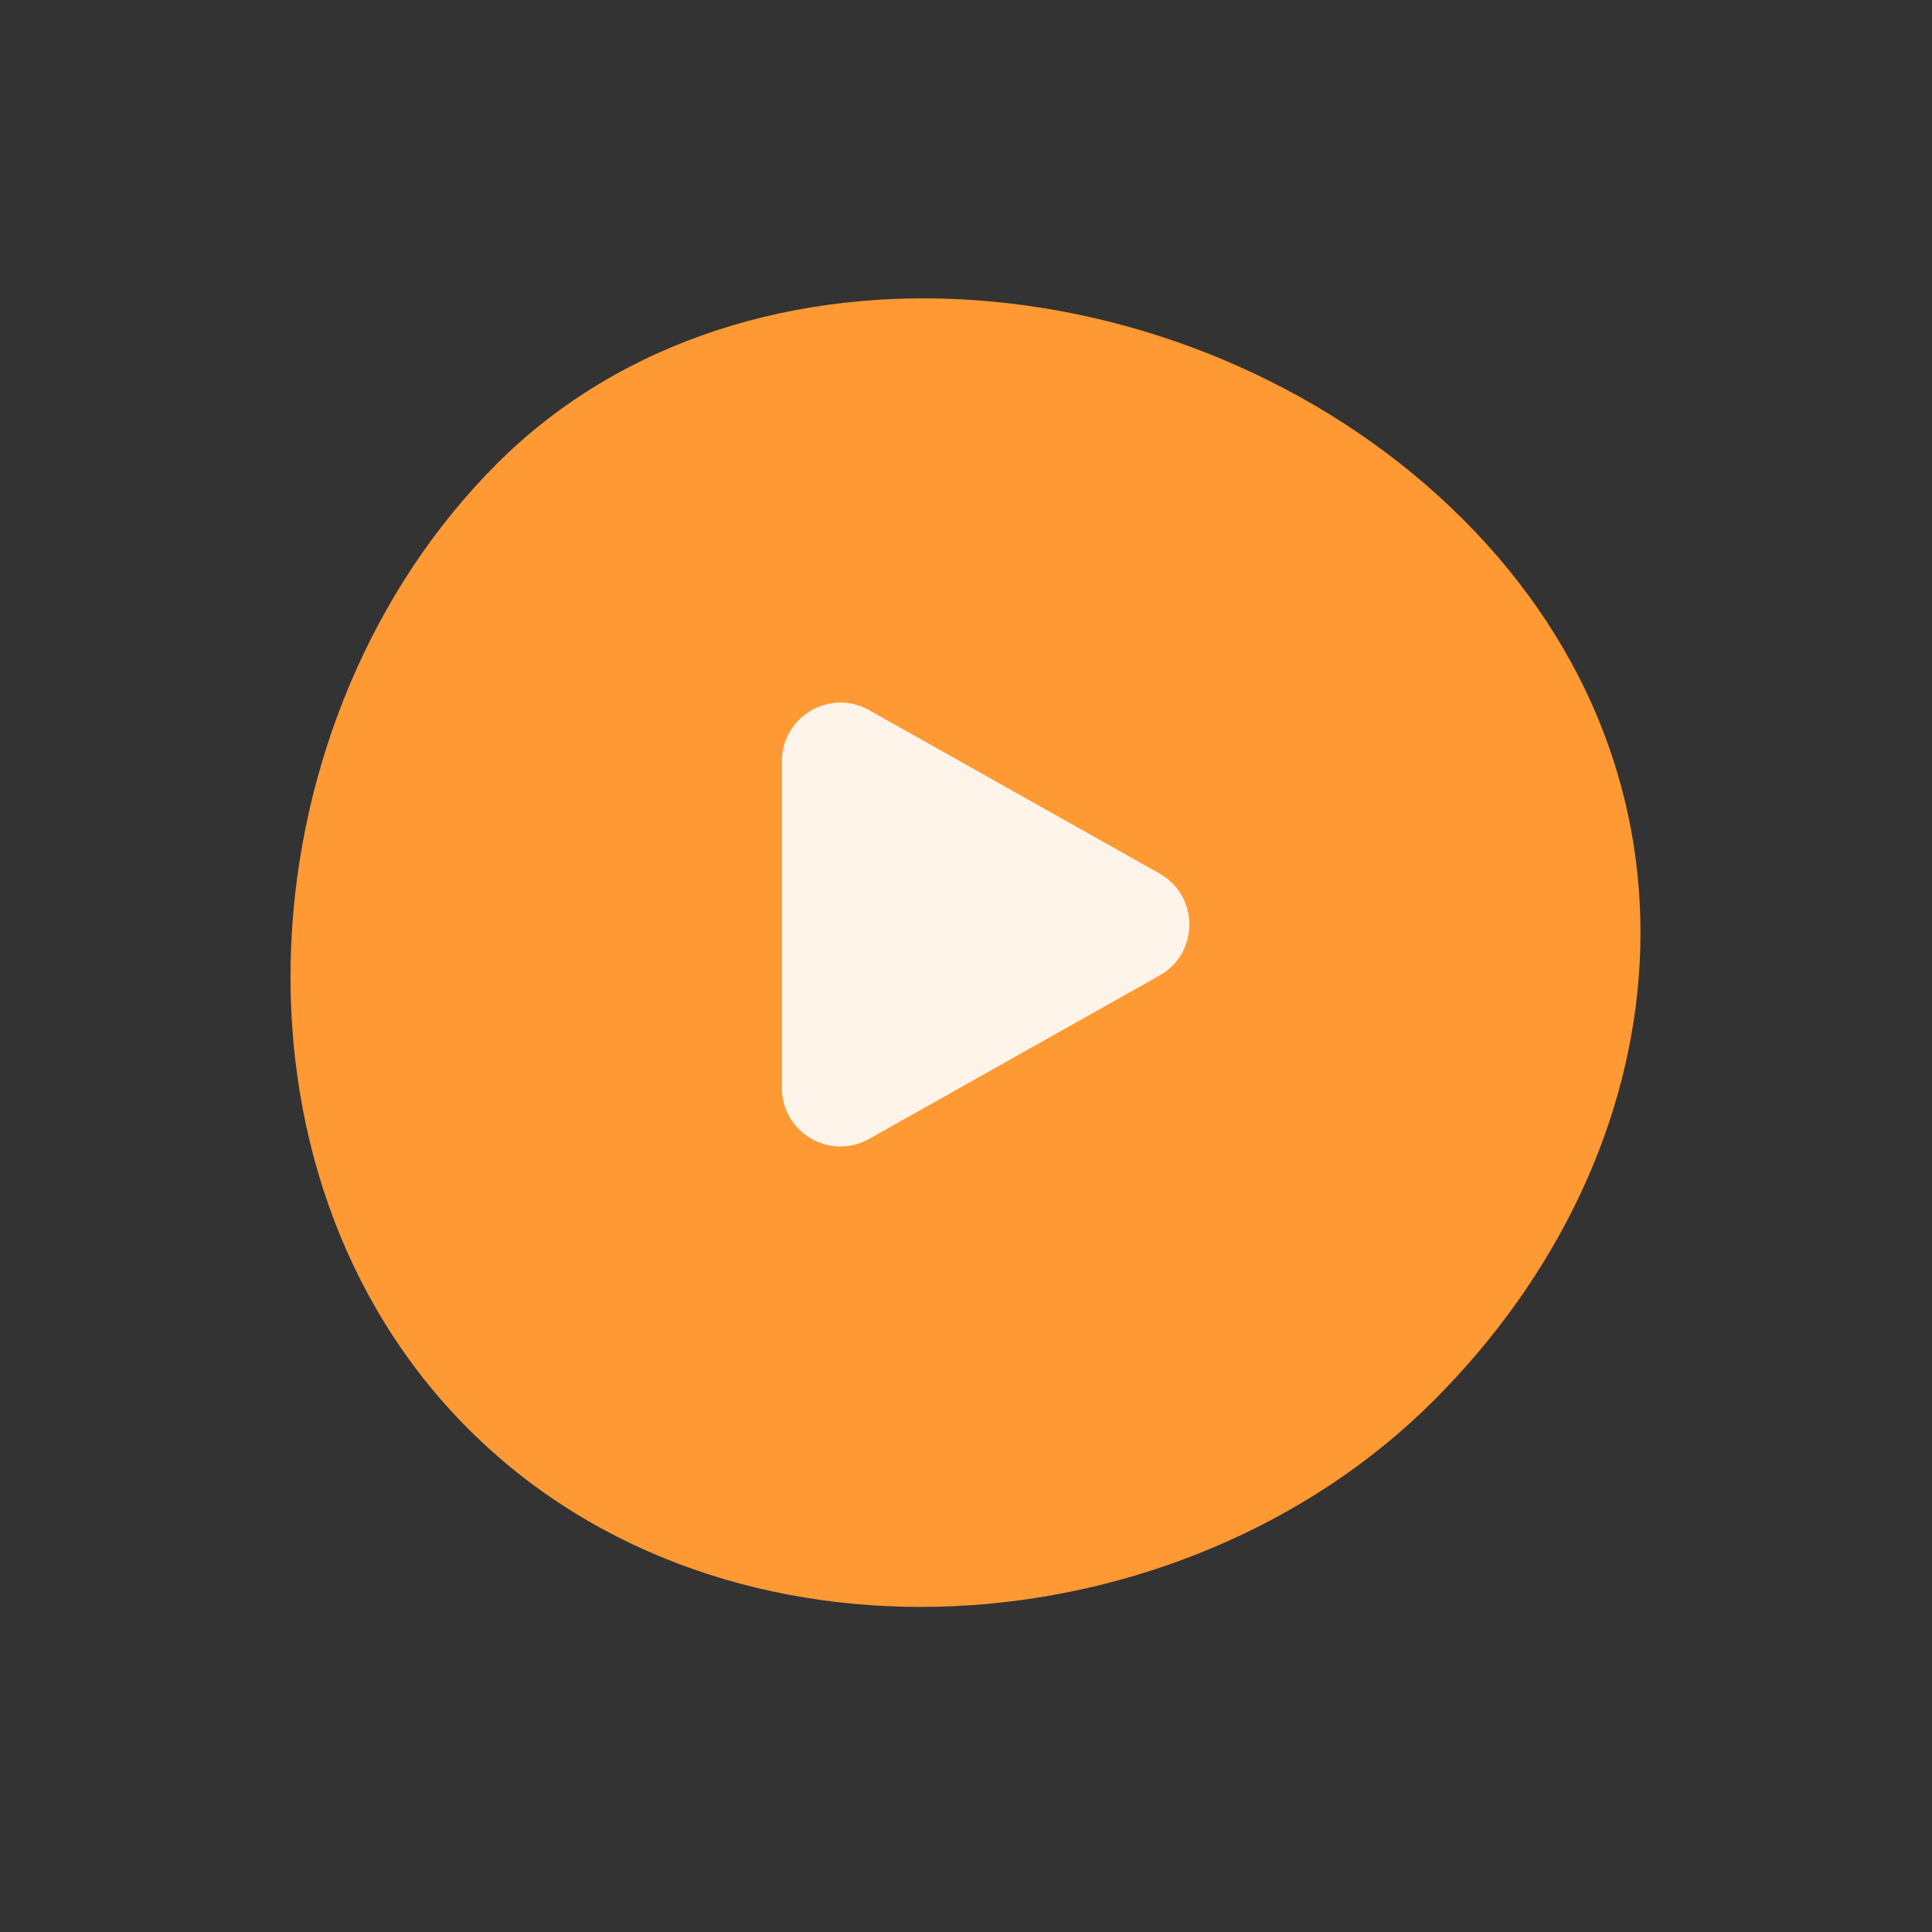
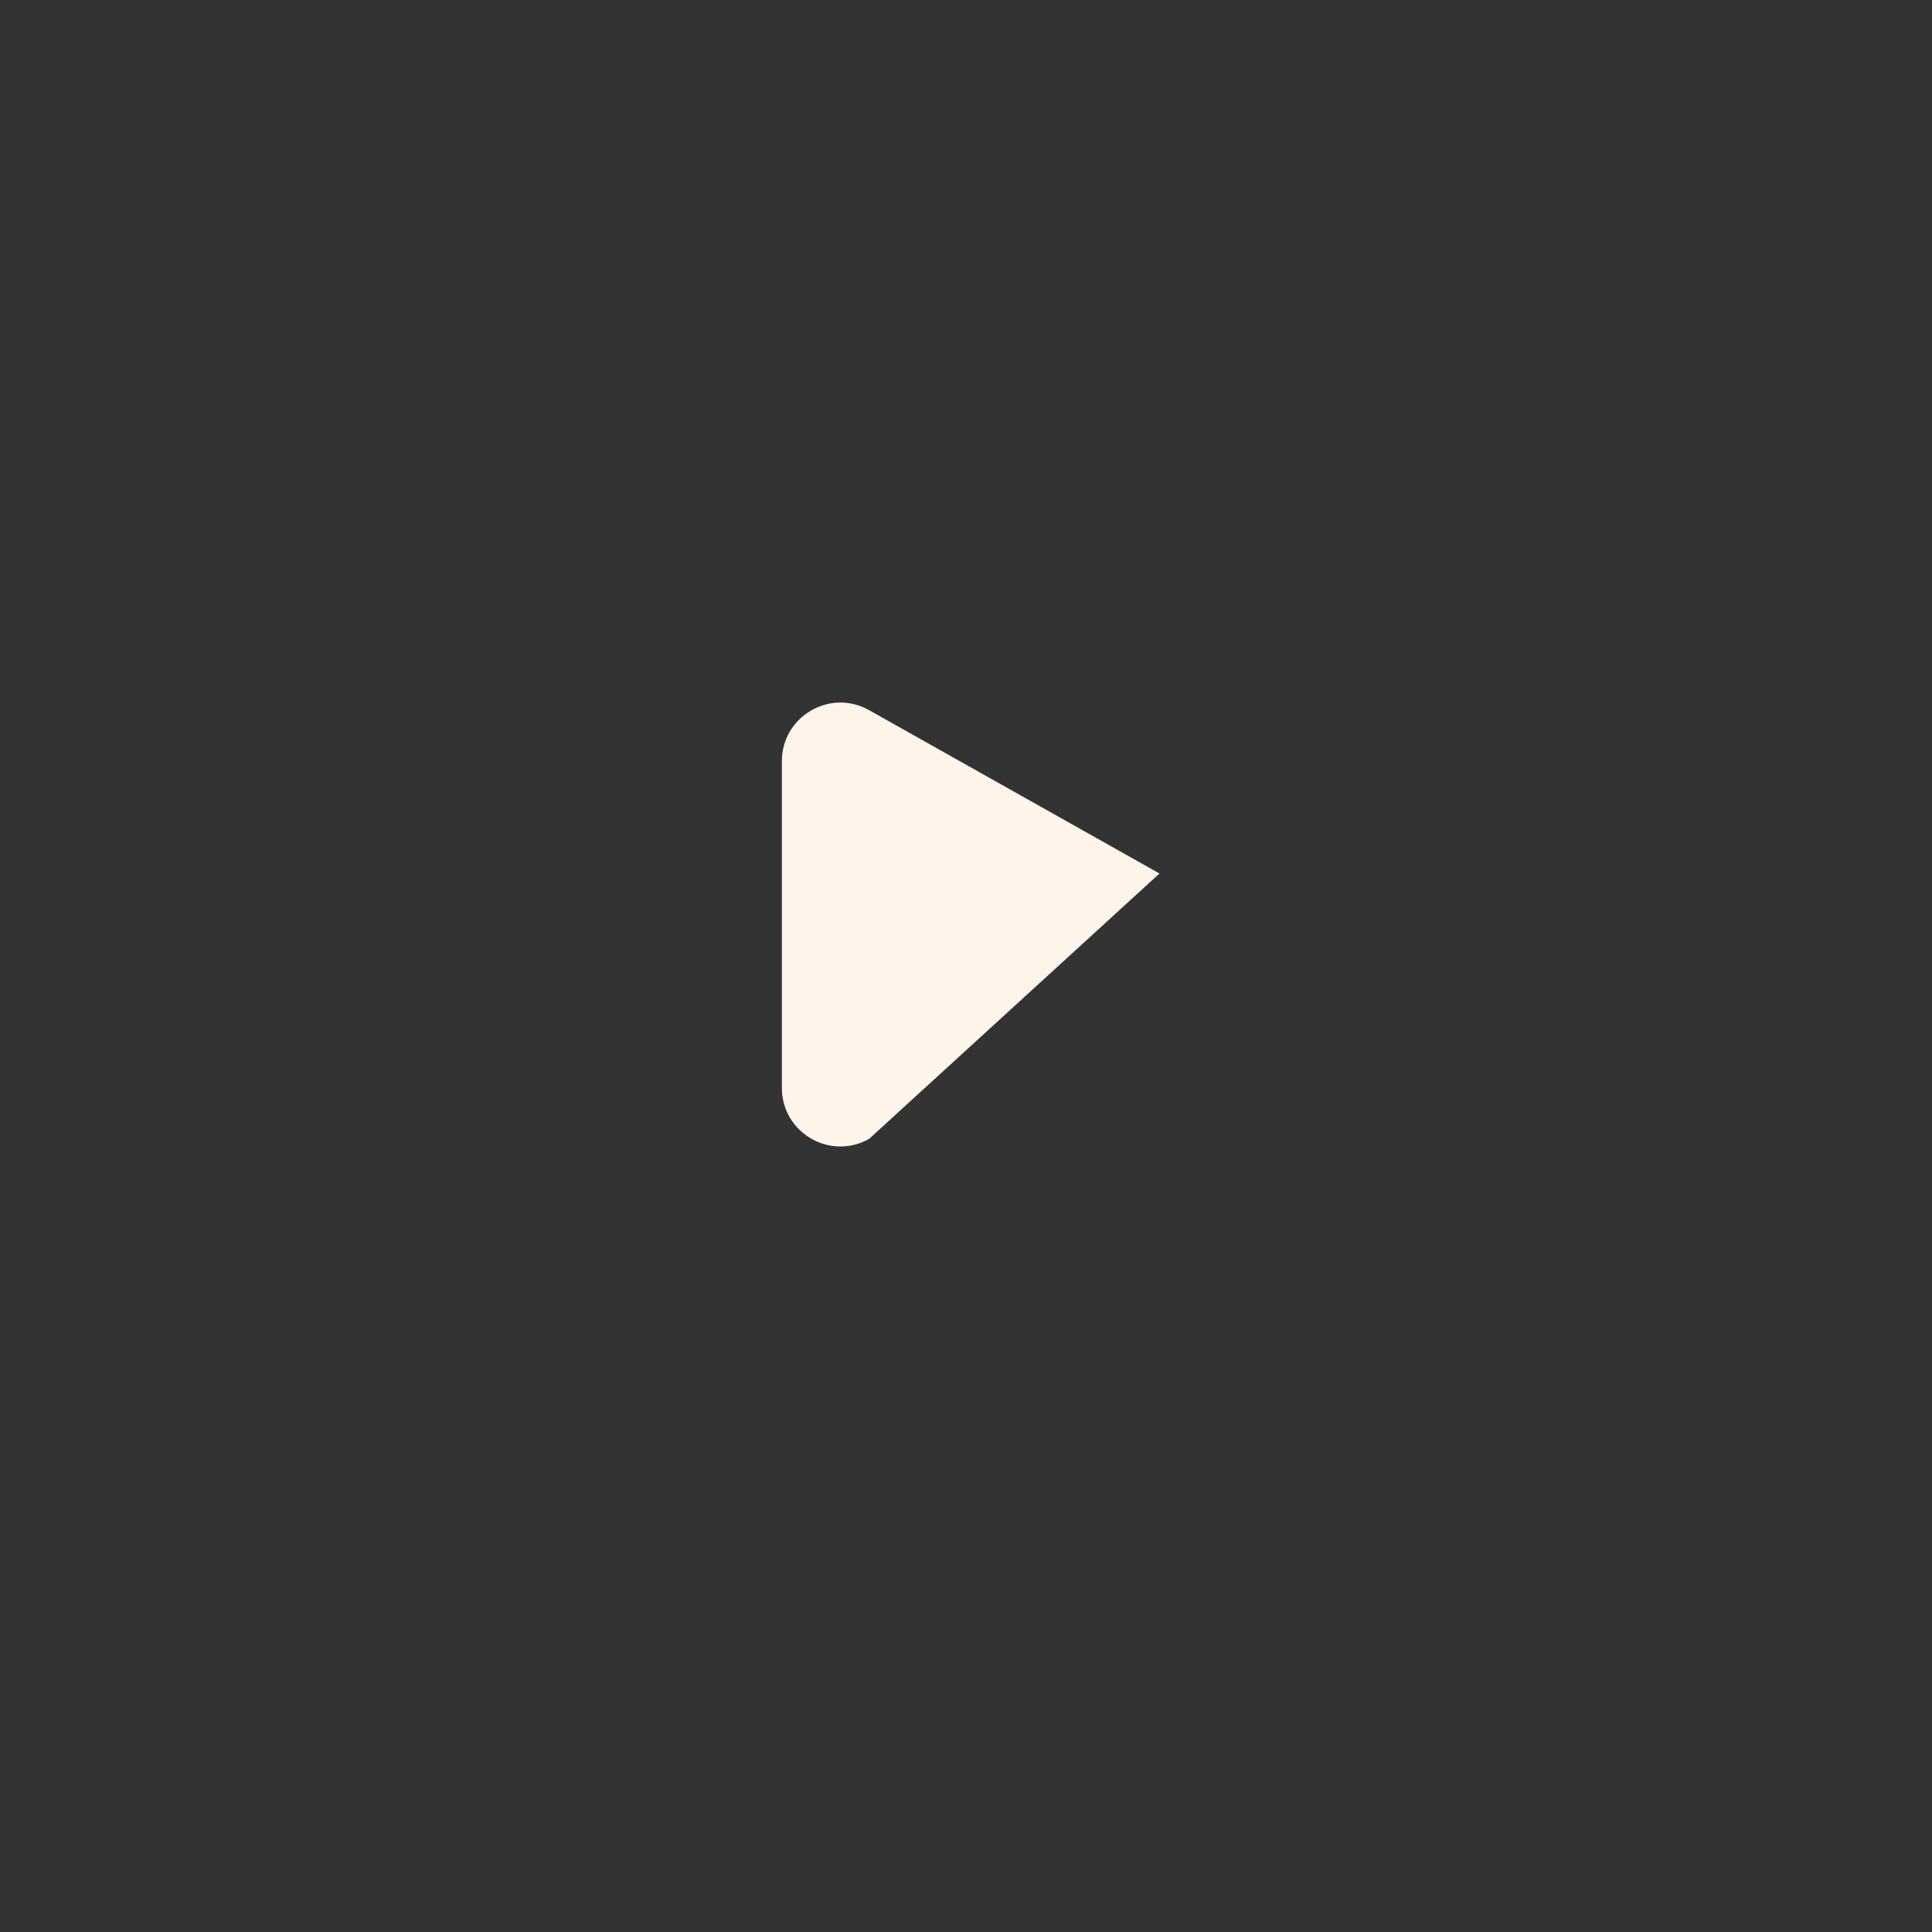
<svg xmlns="http://www.w3.org/2000/svg" width="33" height="33" viewBox="0 0 33 33" fill="none">
  <rect x="0" y="0" width="33" height="33" fill="#333333" stroke="none" />
-   <path d="M24.487 23.925C20.191 28.22 12.42 28.828 8.001 24.409C3.582 19.99 4.189 12.219 8.485 7.923C12.781 3.627 20.573 4.454 24.992 8.873C29.41 13.292 28.783 19.629 24.487 23.925Z" fill="#FF9933" />
-   <path d="M19.805 14.92C20.485 15.302 20.485 16.281 19.805 16.663L14.845 19.453C14.178 19.828 13.355 19.347 13.355 18.582L13.355 13.002C13.355 12.237 14.178 11.755 14.845 12.13L19.805 14.92Z" fill="#FFF4E9" />
+   <path d="M19.805 14.92L14.845 19.453C14.178 19.828 13.355 19.347 13.355 18.582L13.355 13.002C13.355 12.237 14.178 11.755 14.845 12.13L19.805 14.92Z" fill="#FFF4E9" />
</svg>